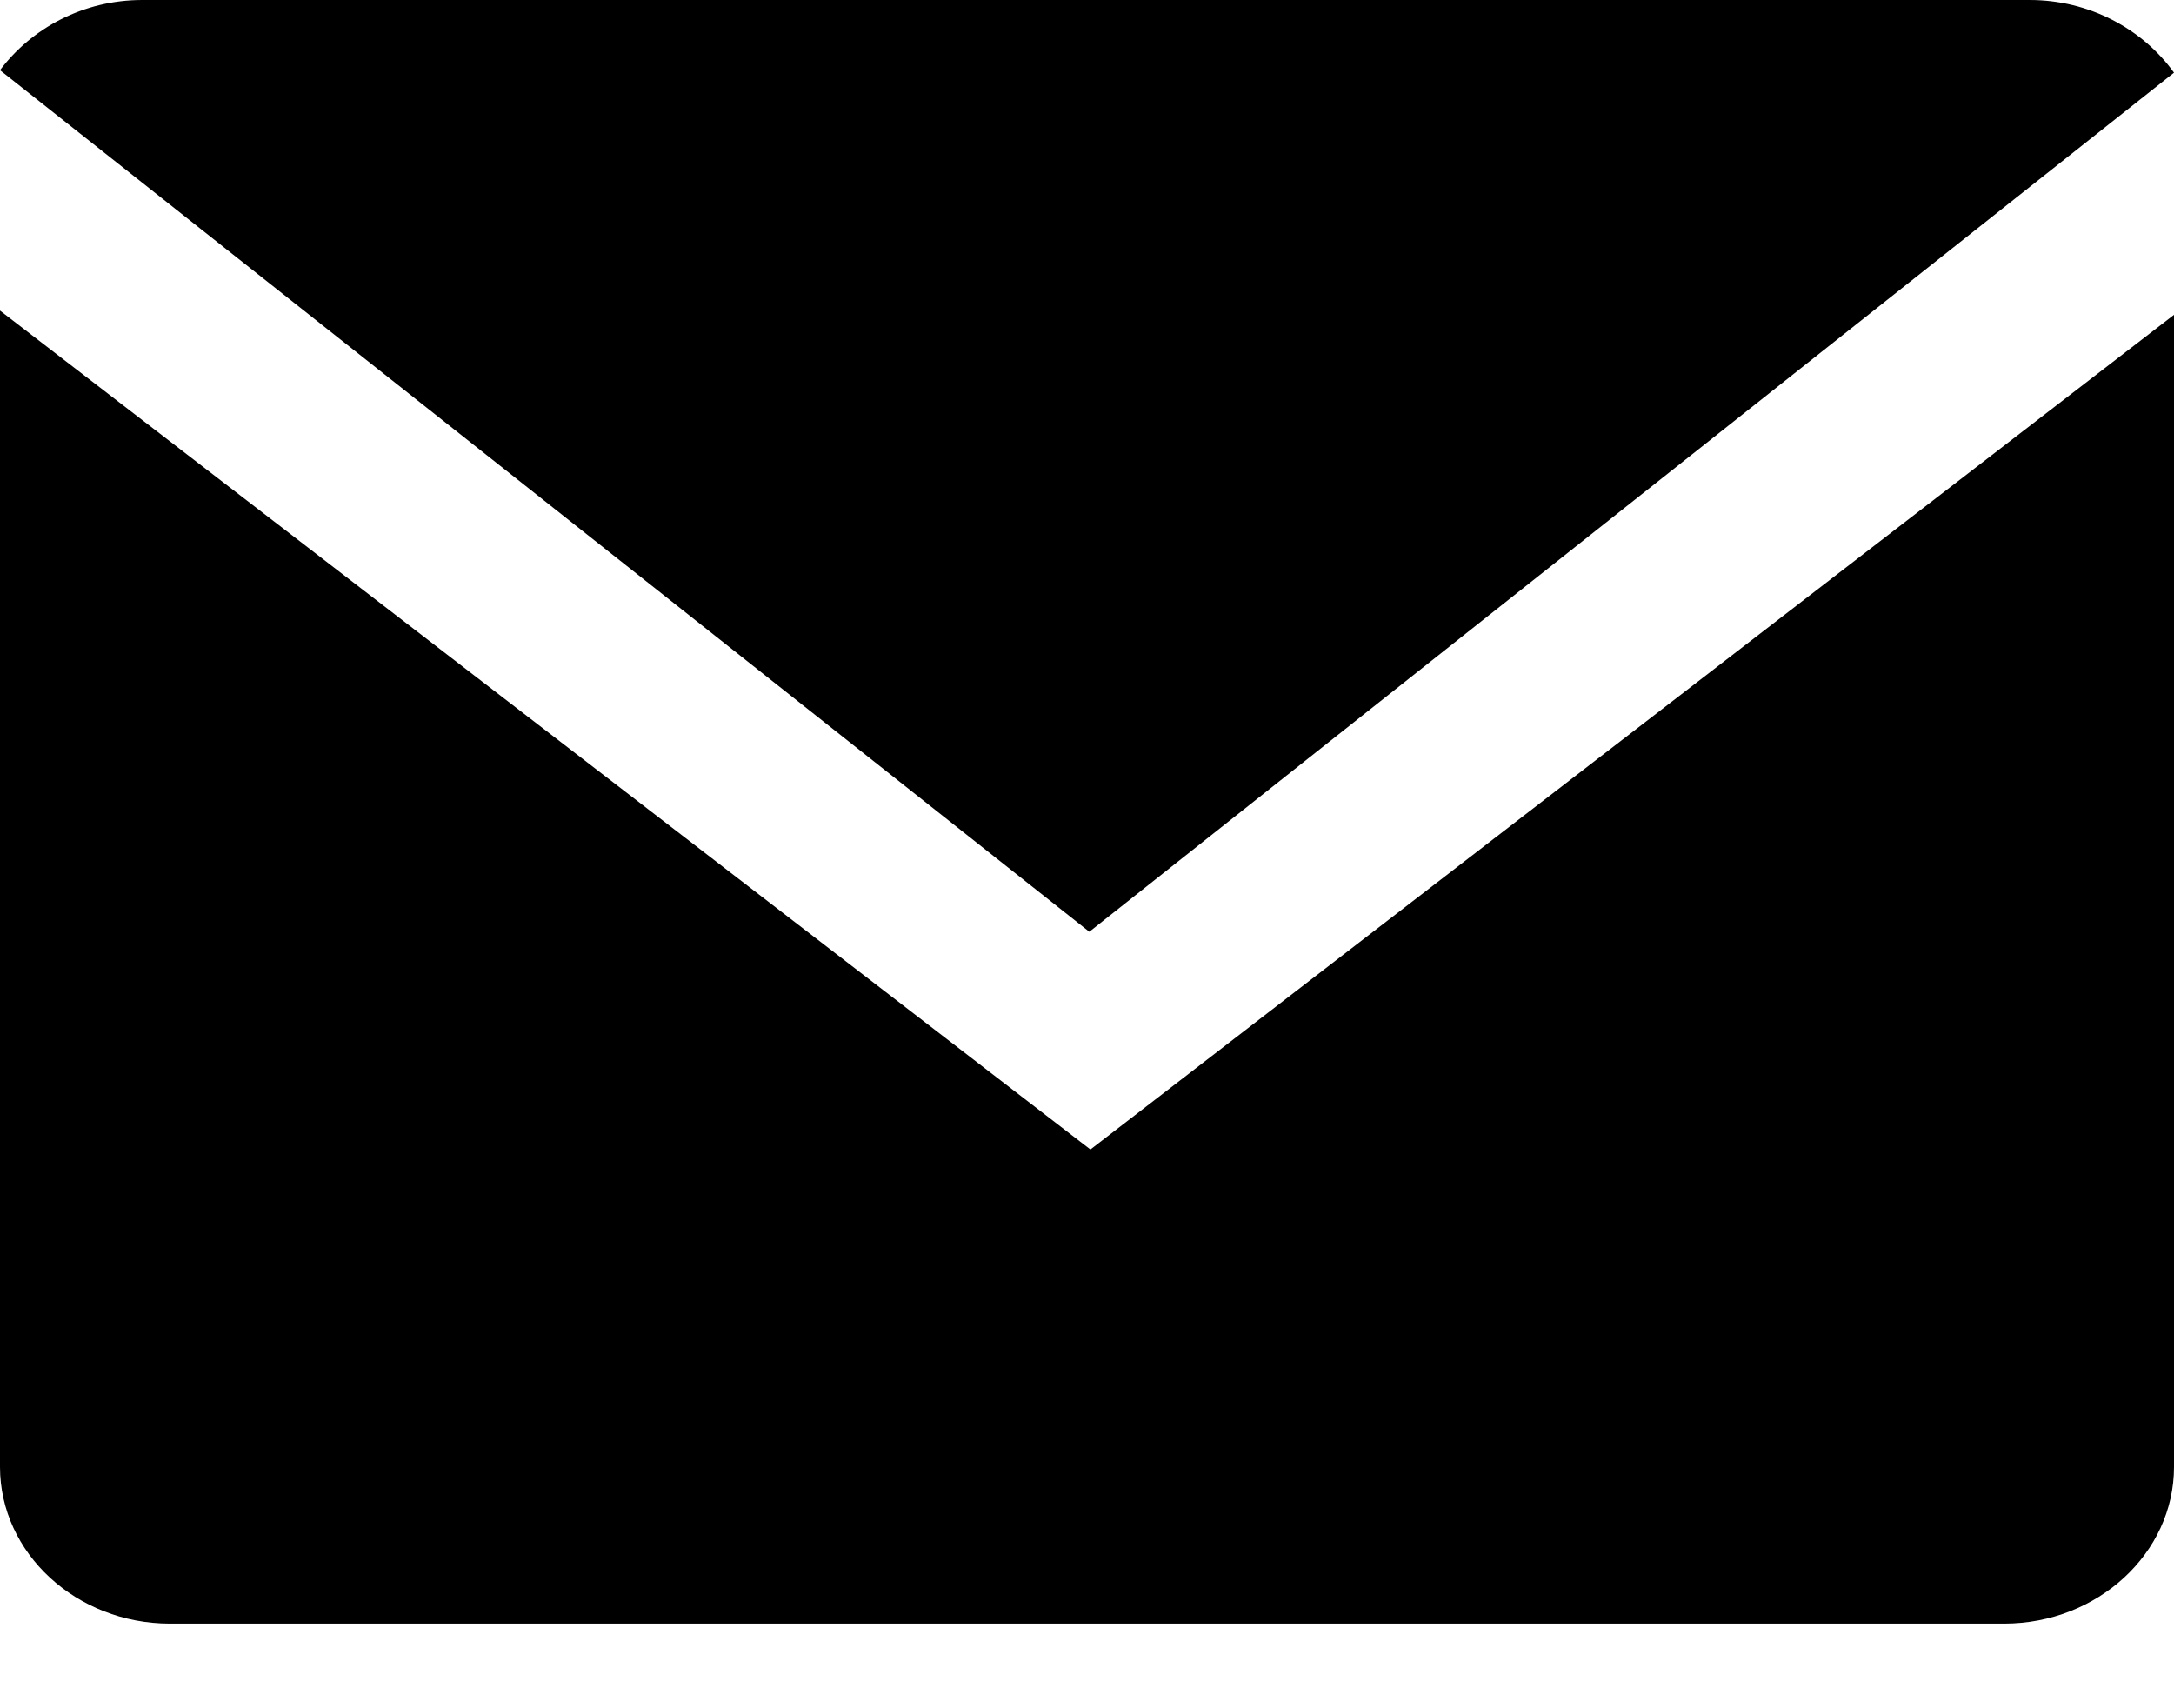
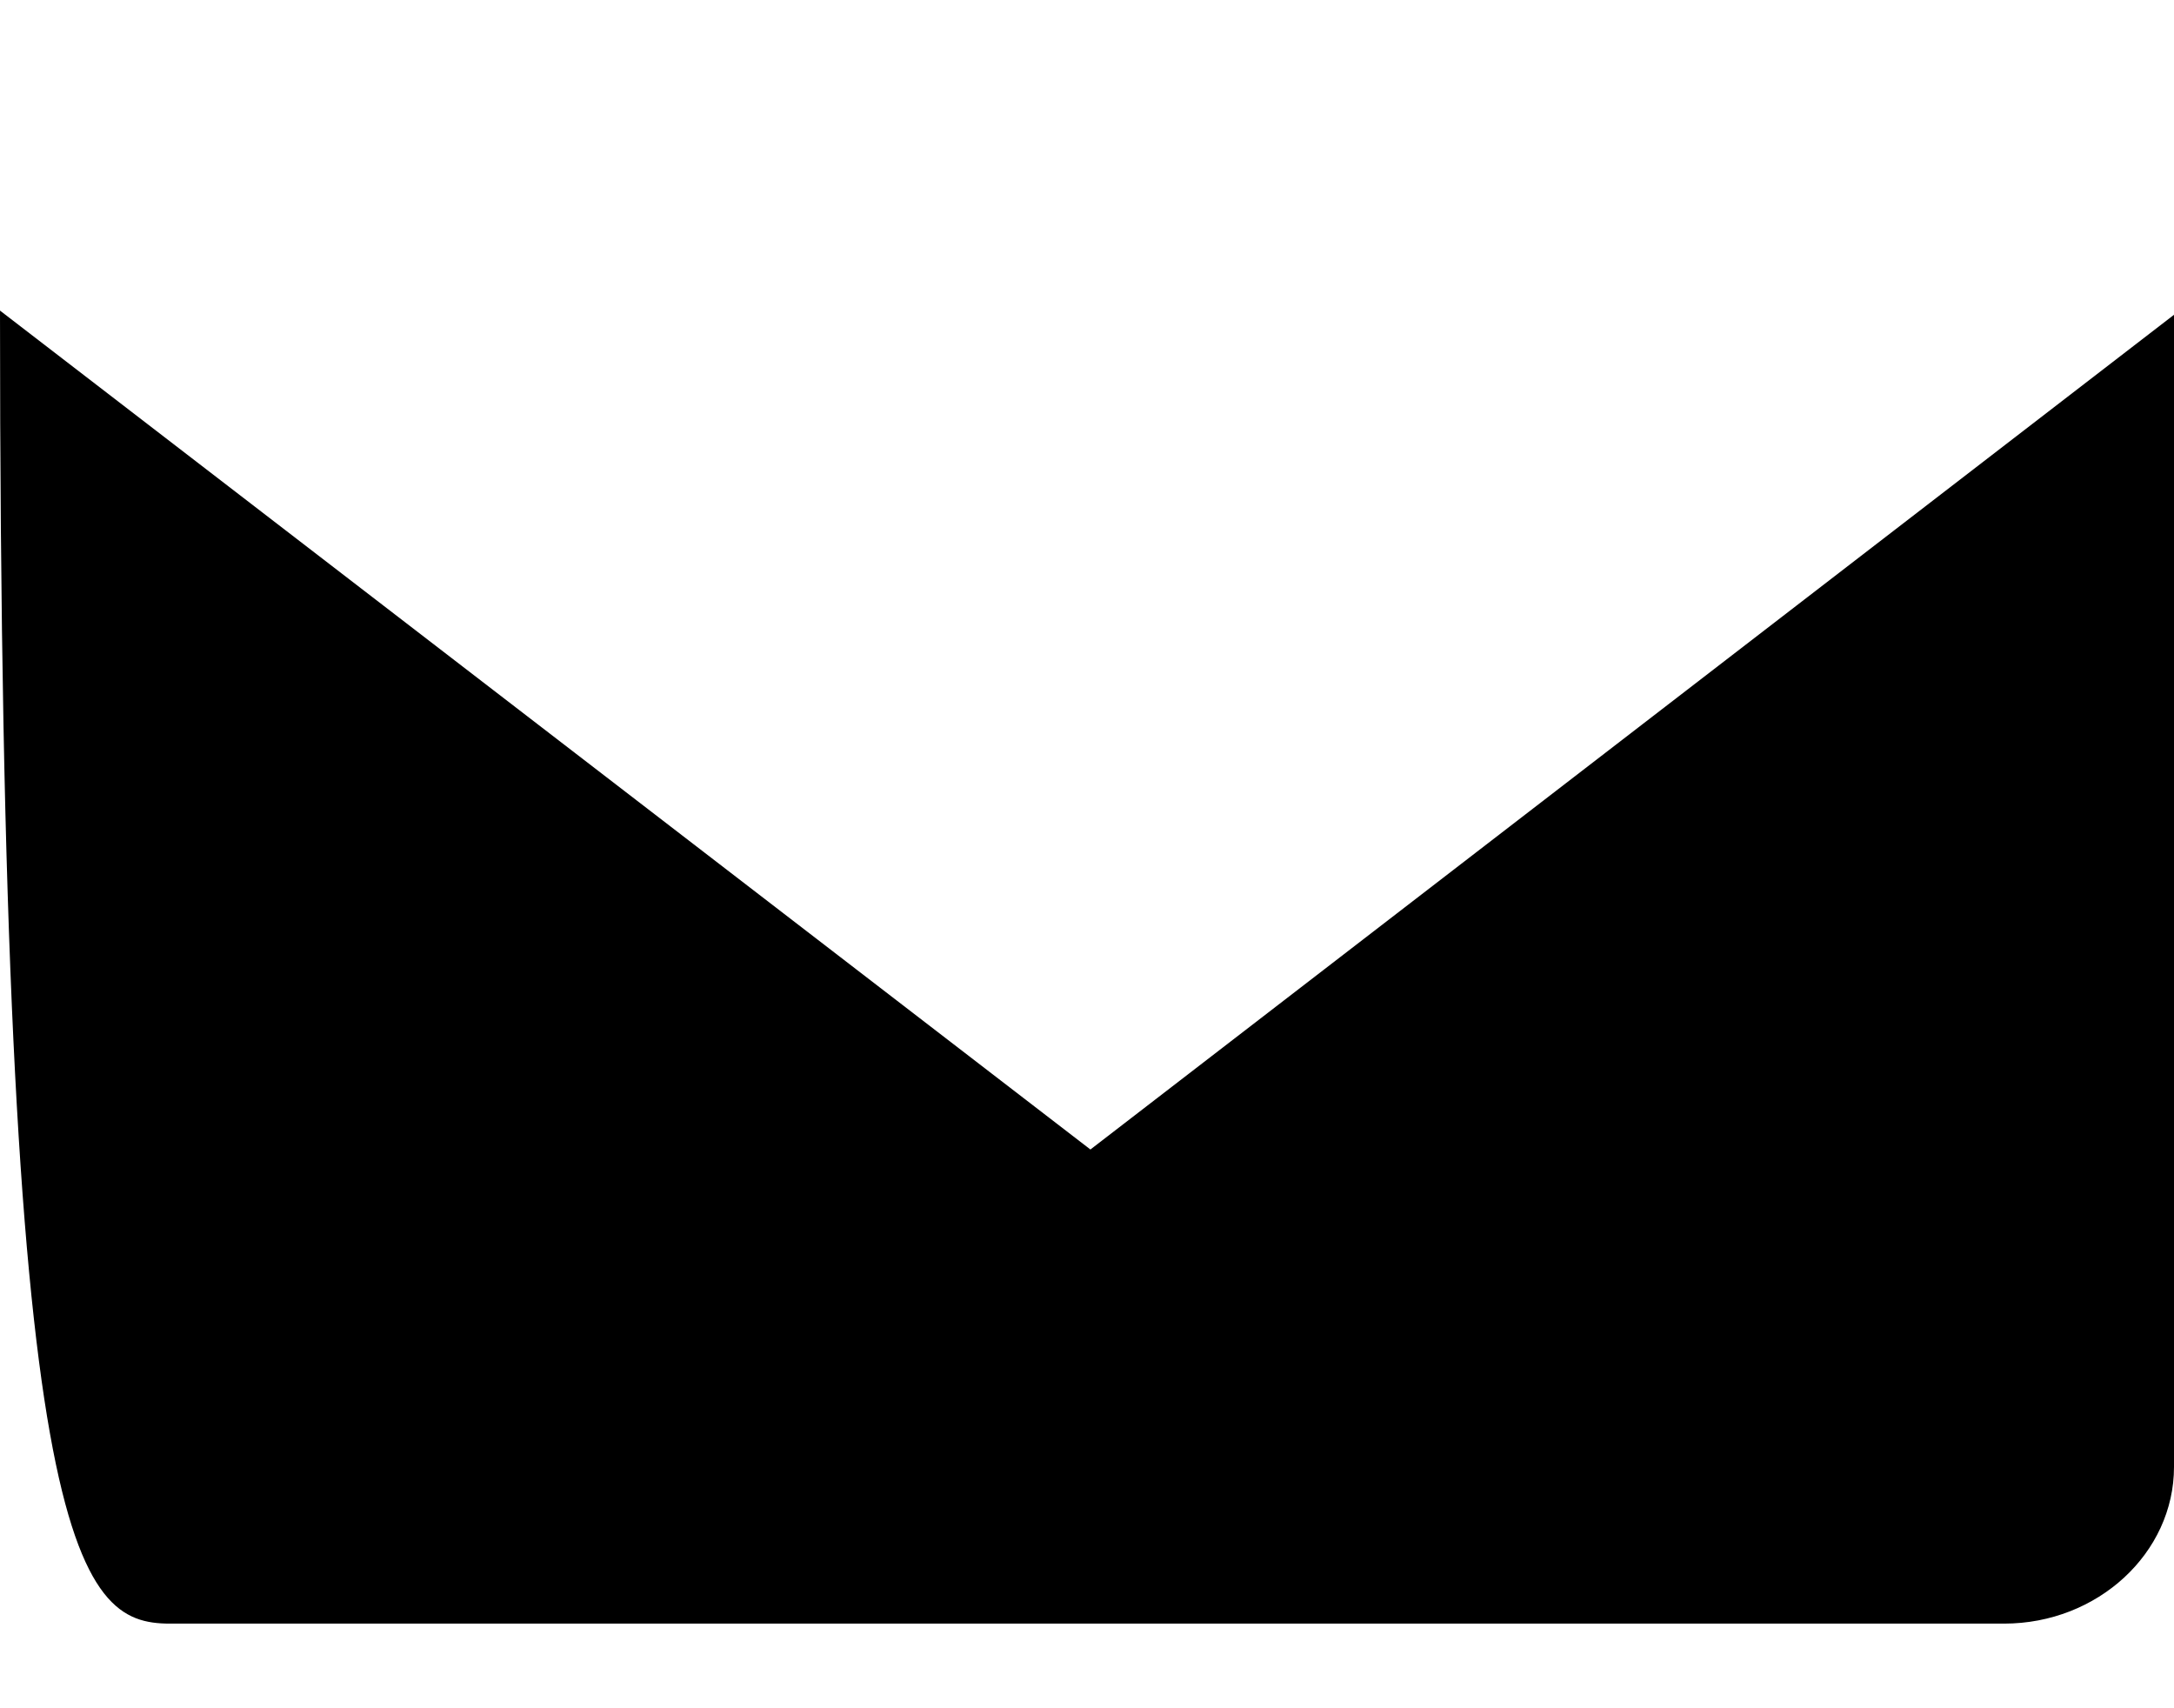
<svg xmlns="http://www.w3.org/2000/svg" width="14" height="11" viewBox="0 0 14 11" fill="none">
-   <path d="M14 0.468C13.797 0.186 13.455 0 13.07 0H0.916C0.538 0 0.205 0.18 0 0.452L7.015 6L14 0.468Z" fill="black" />
-   <path d="M0 2V9.446C0 10.001 0.492 10.455 1.094 10.455H12.906C13.508 10.455 14 10.001 14 9.446V2.027L7.022 7.402L0 2Z" fill="black" />
+   <path d="M0 2C0 10.001 0.492 10.455 1.094 10.455H12.906C13.508 10.455 14 10.001 14 9.446V2.027L7.022 7.402L0 2Z" fill="black" />
</svg>